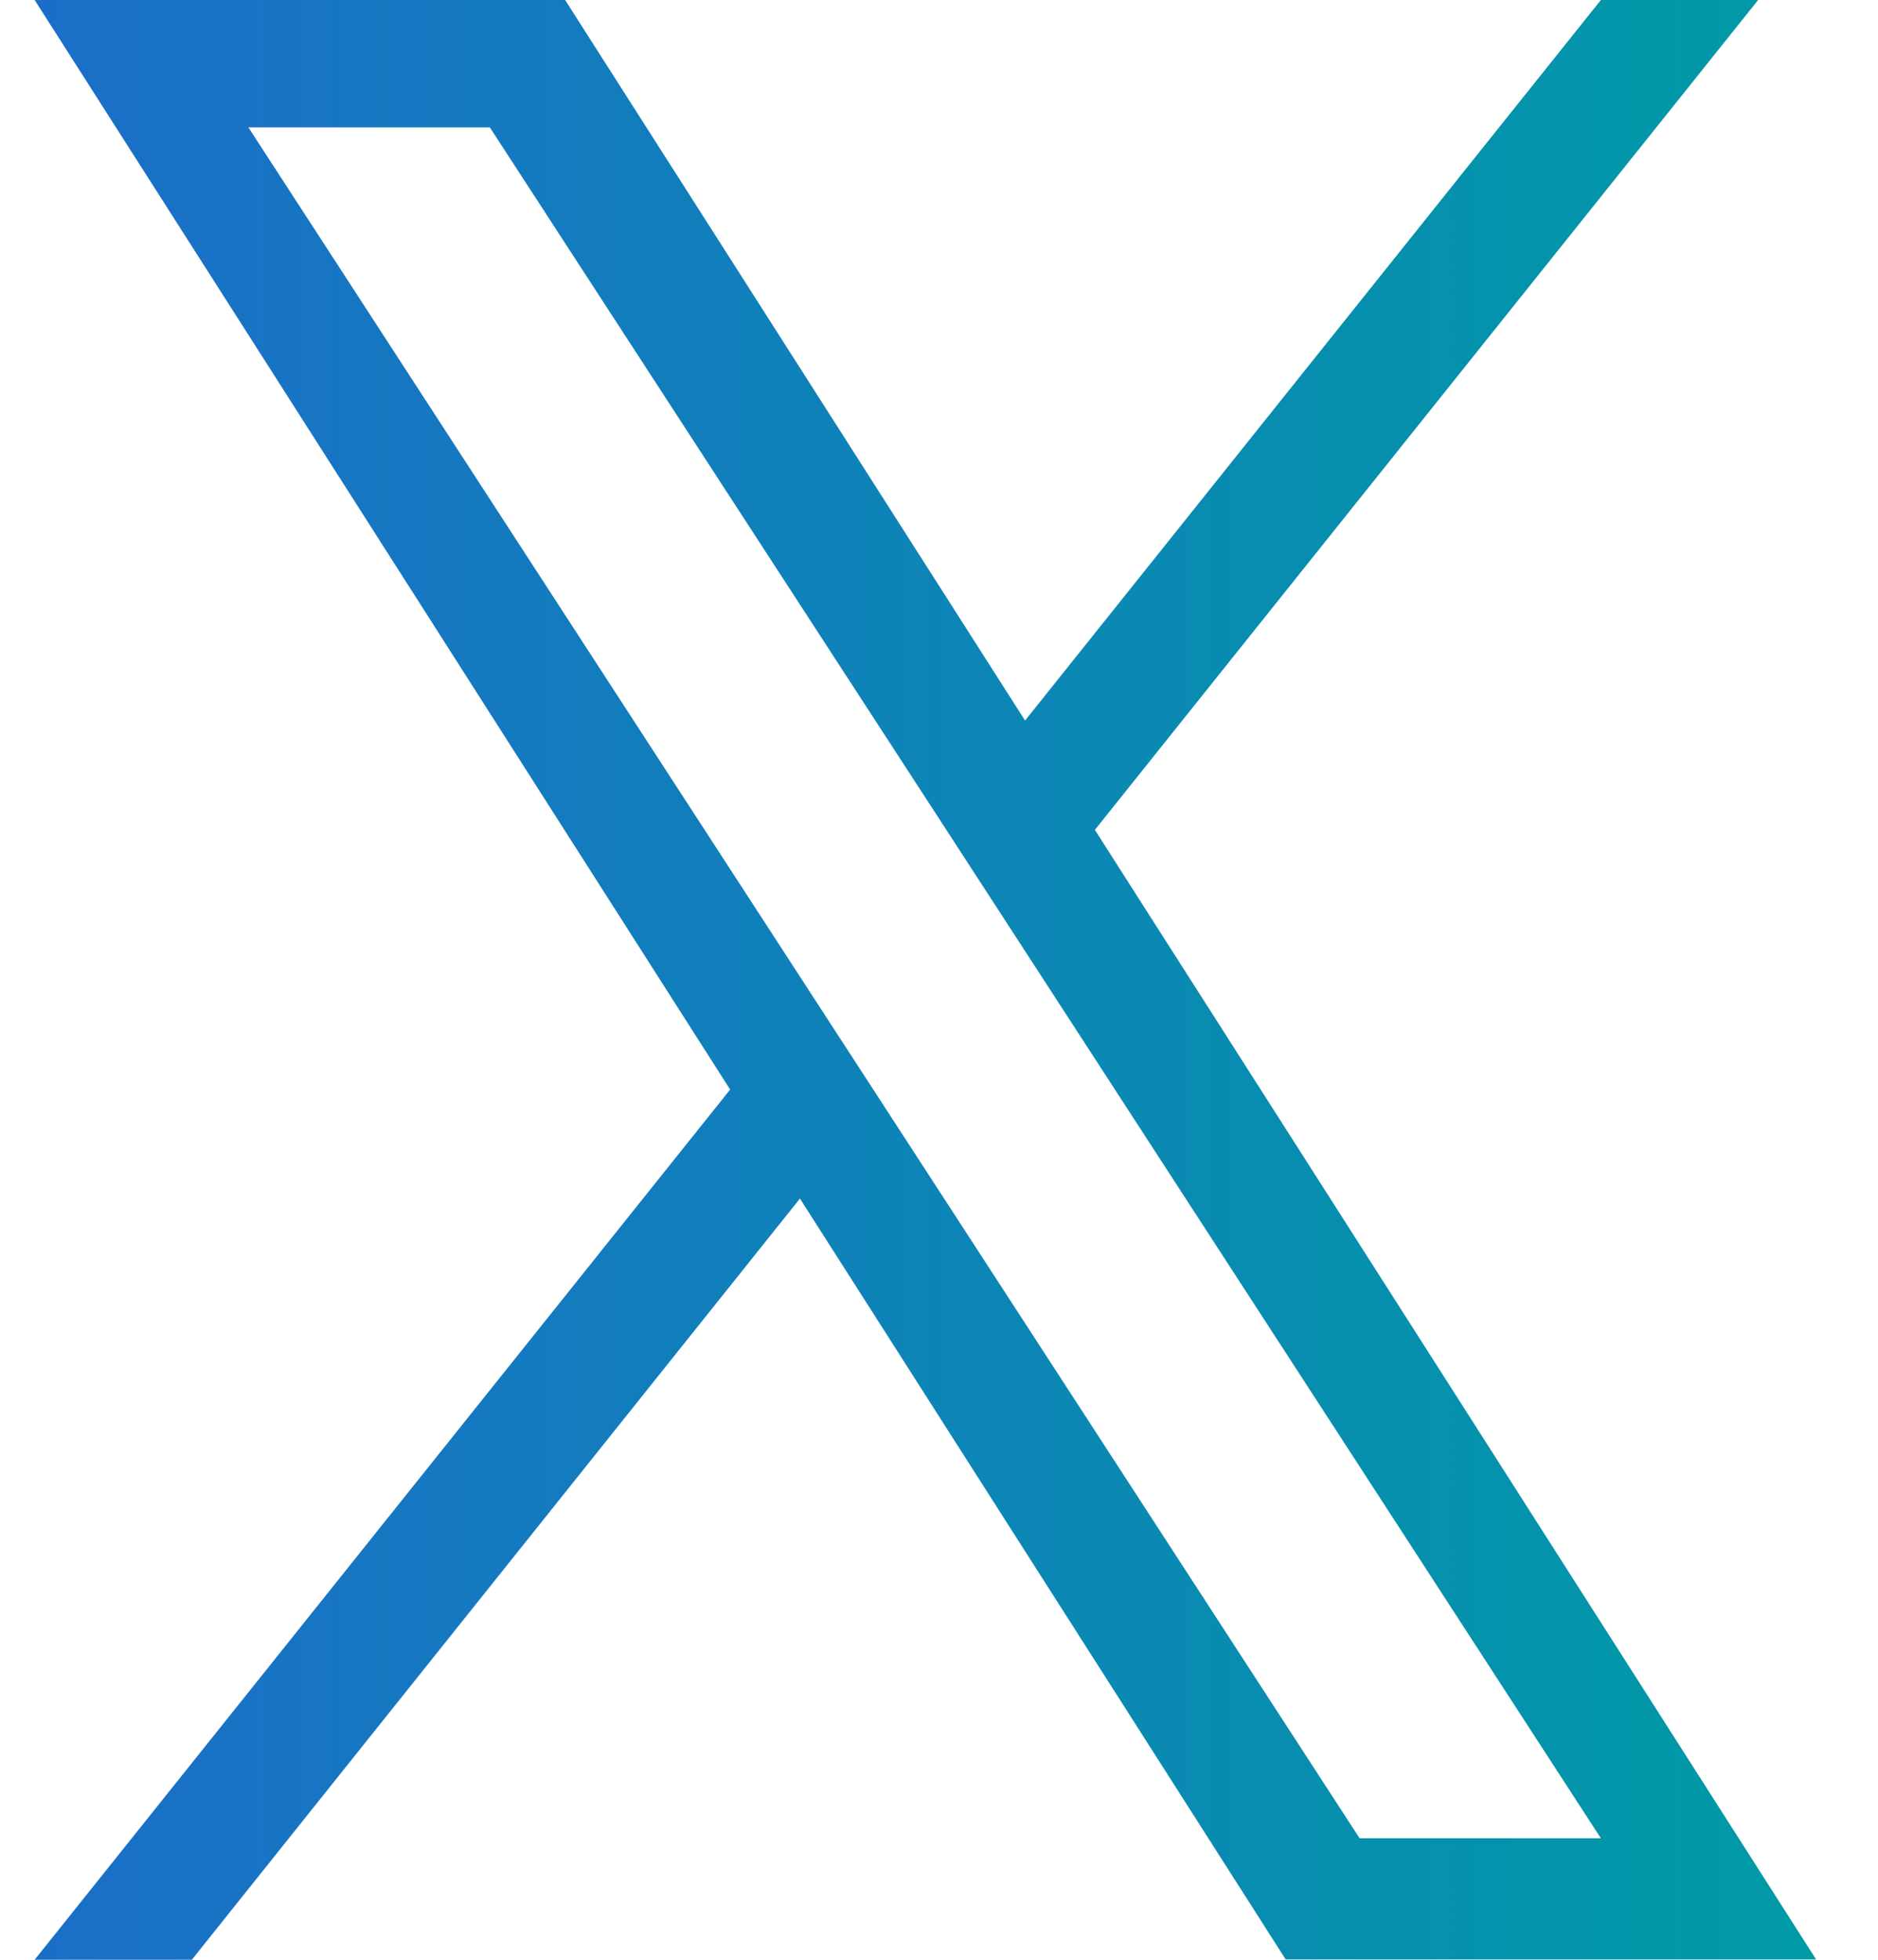
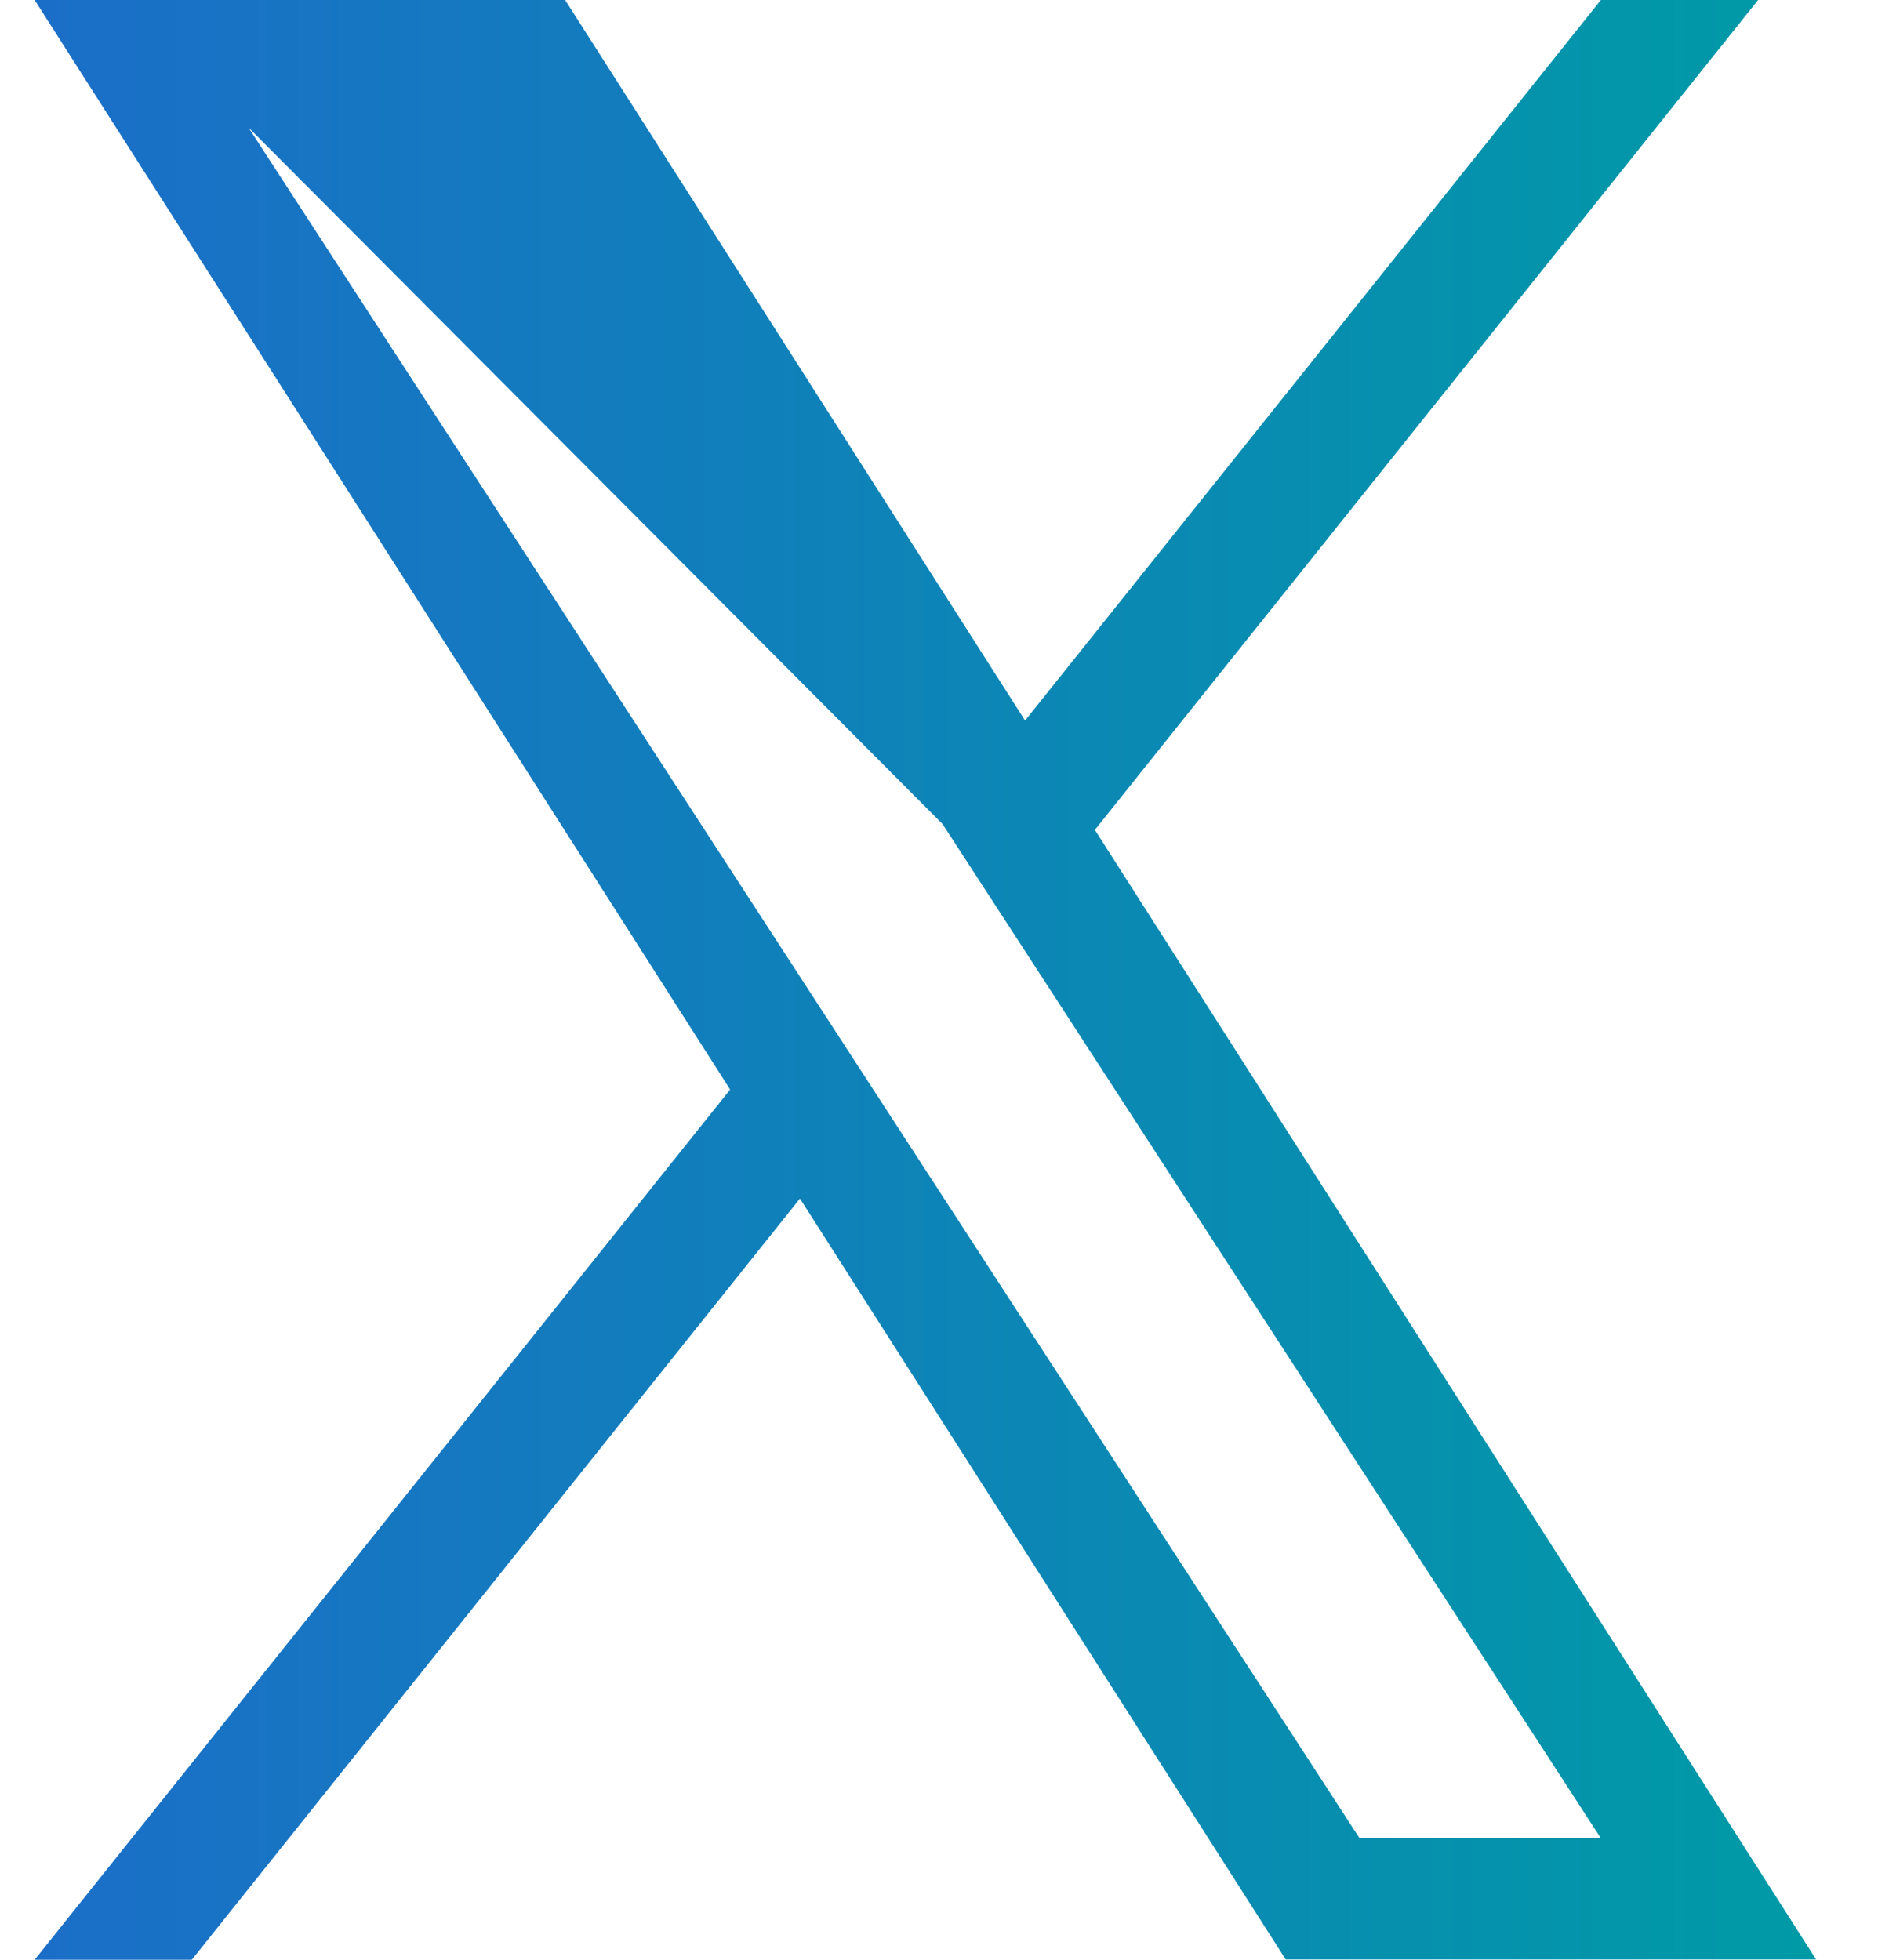
<svg xmlns="http://www.w3.org/2000/svg" width="23" height="24" viewBox="0 0 23 24" fill="none">
-   <path d="M10.772 13.461L9.91 12.134L3.042 1.56H5.999L11.544 10.092L12.407 11.421L19.606 22.512H16.651L10.772 13.461ZM19.606 0L12.554 8.824L6.921 0H0.424L8.942 13.343L0.424 24H2.349L9.797 14.678L15.746 23.996H22.242L13.409 10.163L21.532 0H19.606Z" fill="url(#paint0_linear_129_94)" />
+   <path d="M10.772 13.461L9.91 12.134L3.042 1.56L11.544 10.092L12.407 11.421L19.606 22.512H16.651L10.772 13.461ZM19.606 0L12.554 8.824L6.921 0H0.424L8.942 13.343L0.424 24H2.349L9.797 14.678L15.746 23.996H22.242L13.409 10.163L21.532 0H19.606Z" fill="url(#paint0_linear_129_94)" />
  <defs>
    <linearGradient id="paint0_linear_129_94" x1="0.424" y1="12" x2="22.242" y2="12" gradientUnits="userSpaceOnUse">
      <stop stop-color="#1B6EC8" />
      <stop offset="1" stop-color="#009AA6" />
    </linearGradient>
  </defs>
</svg>